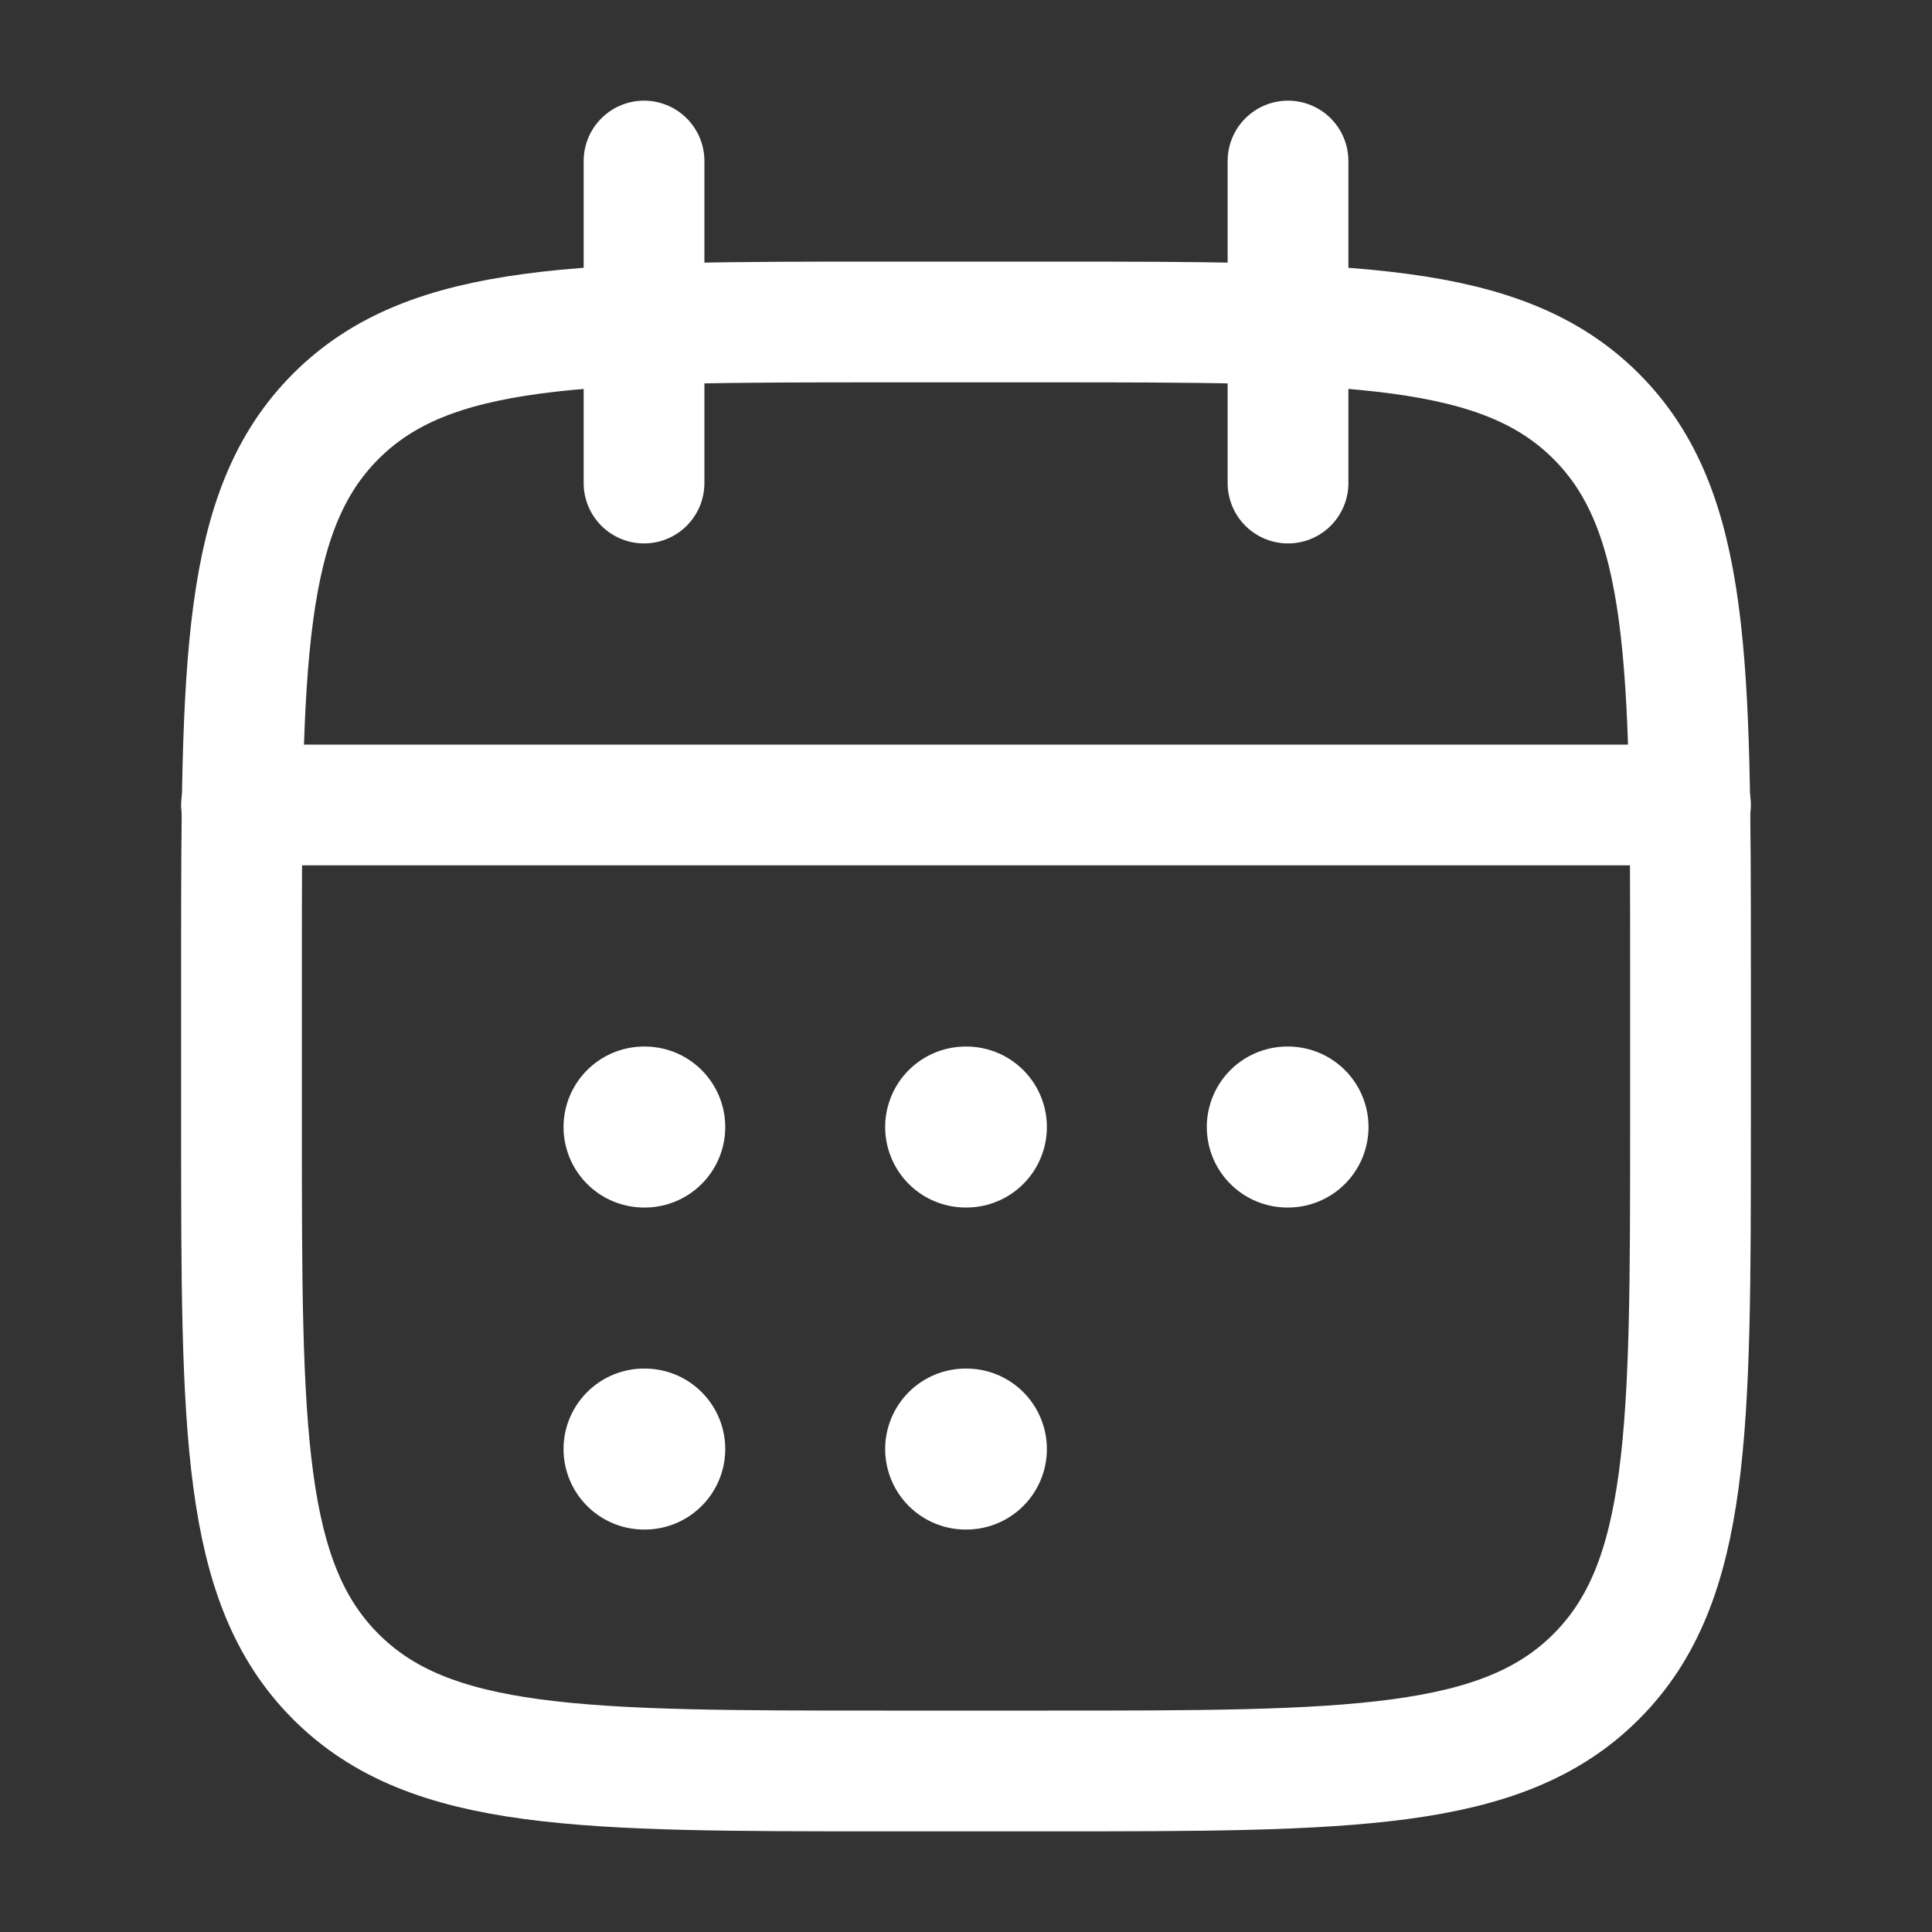
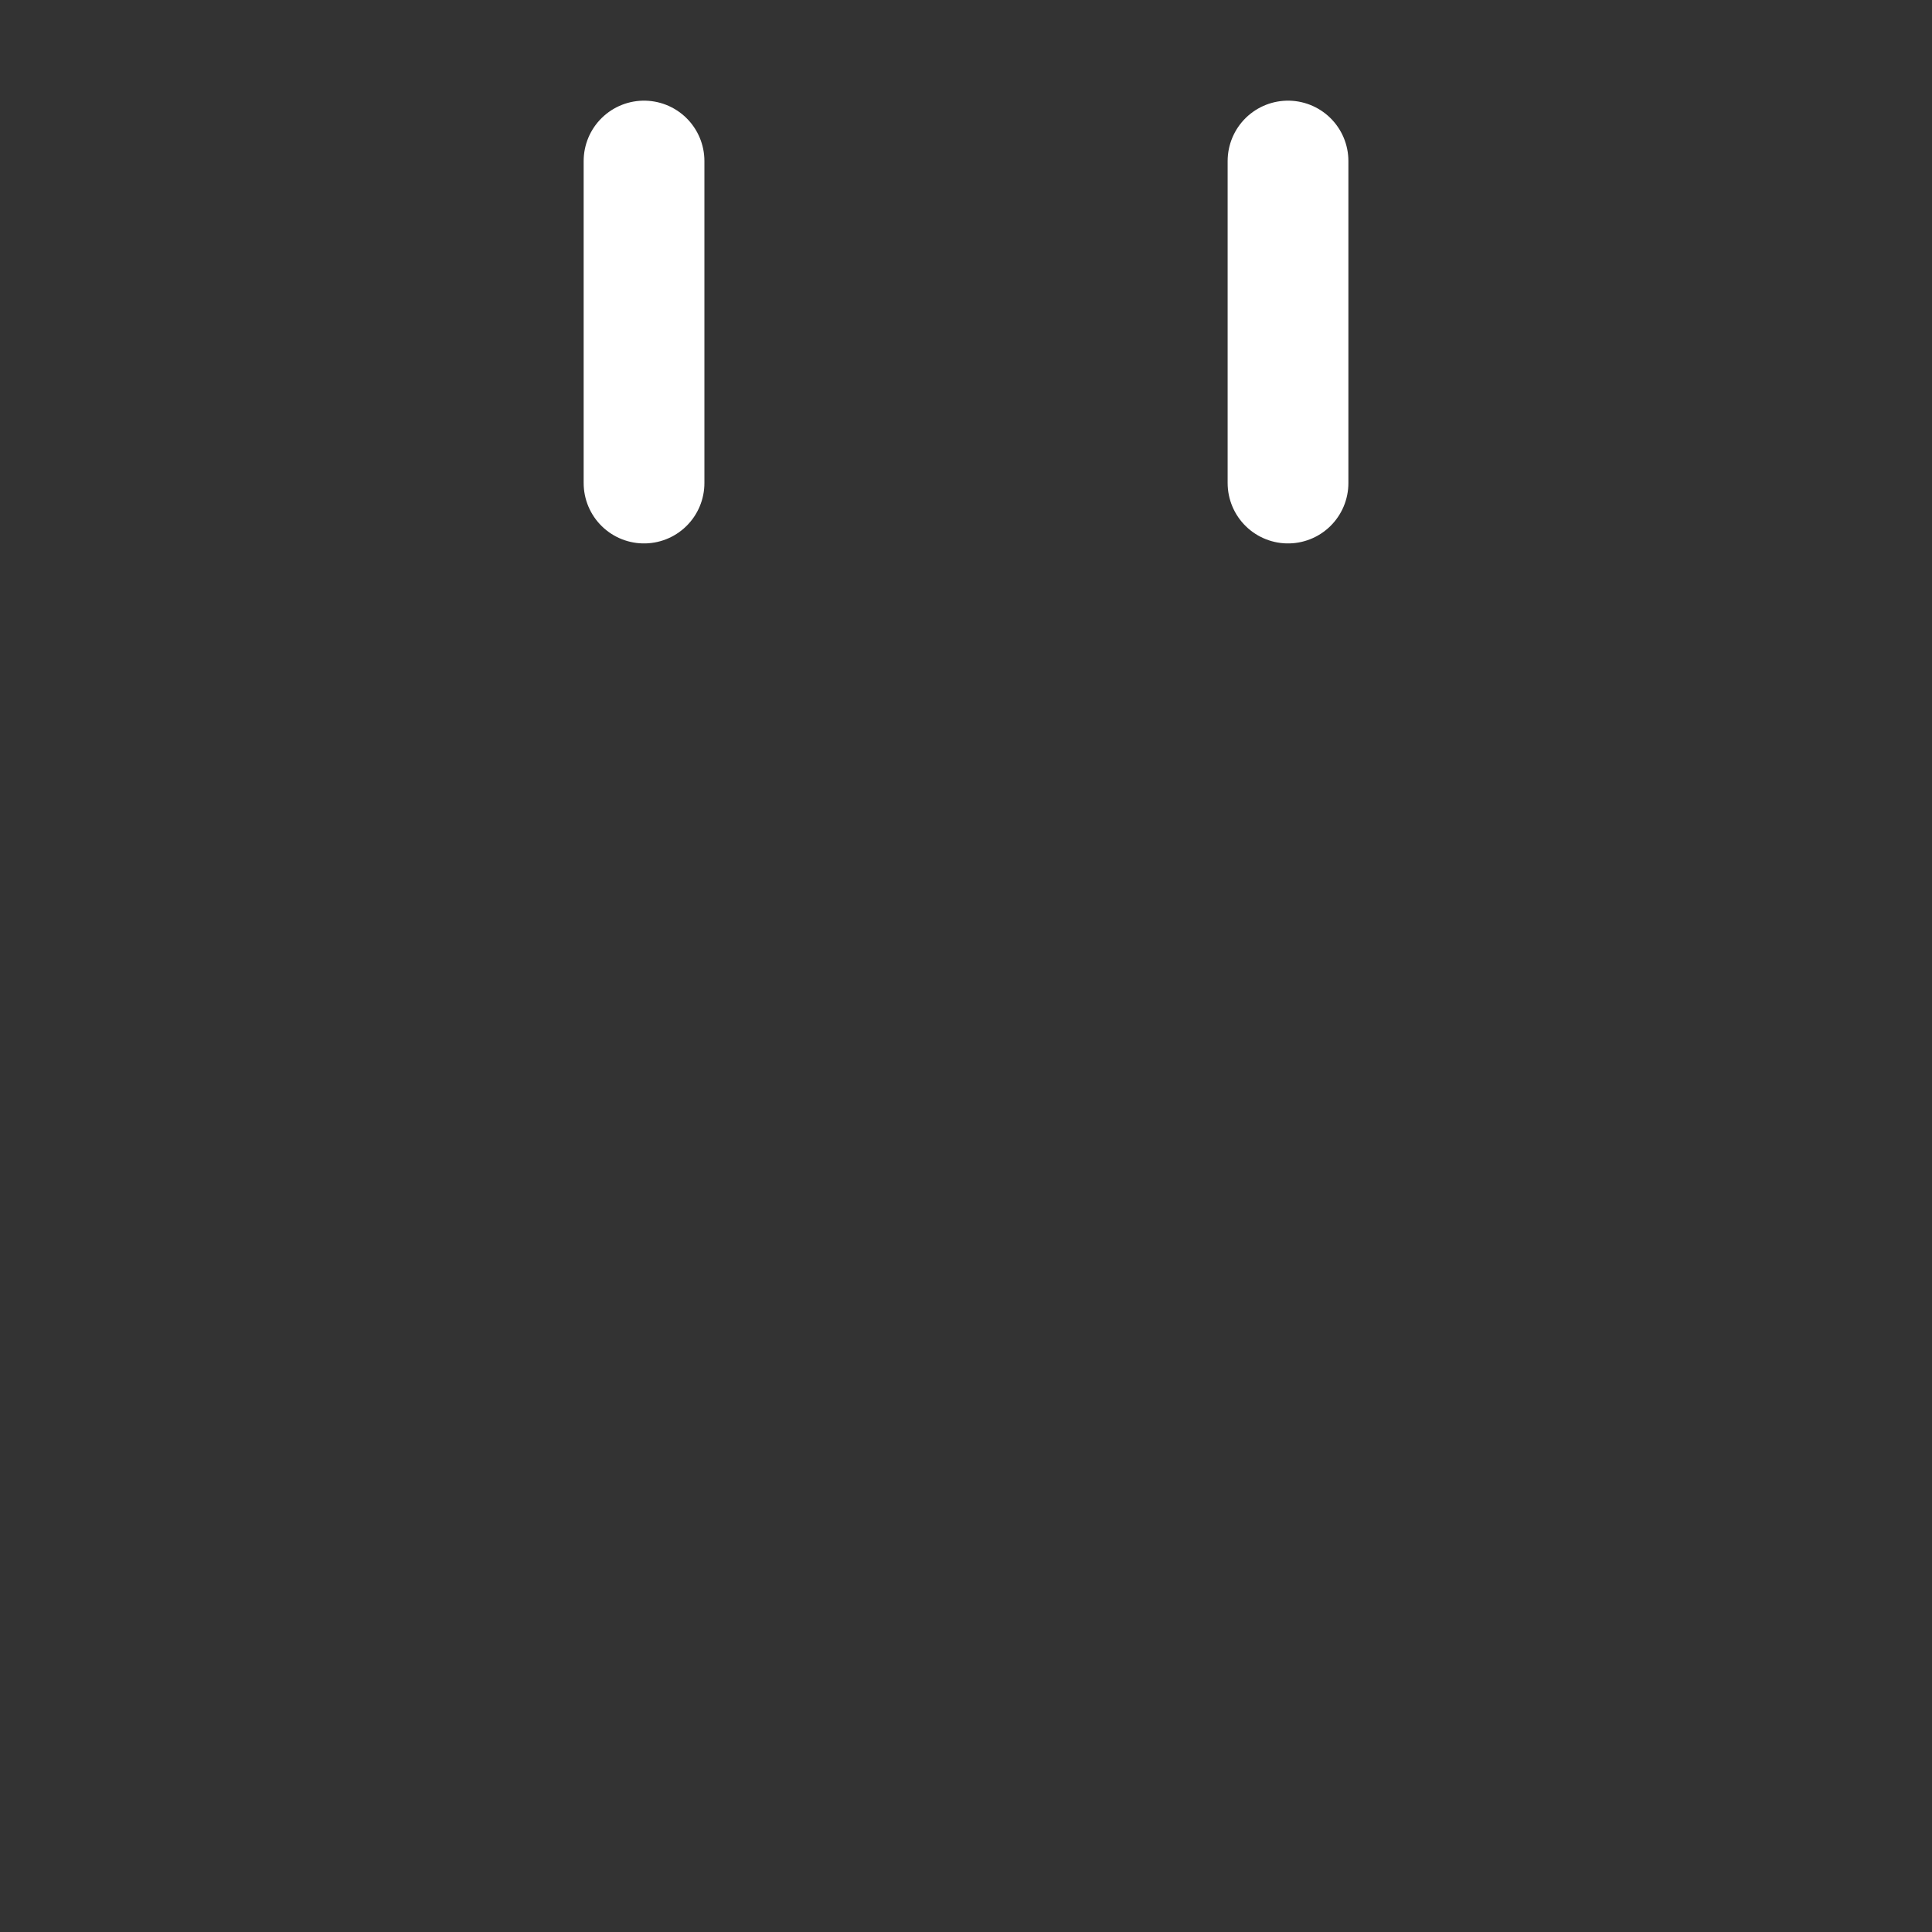
<svg xmlns="http://www.w3.org/2000/svg" width="40" height="40" viewBox="0 0 40 40" fill="none">
  <rect x="0" y="0" width="40" height="40" fill="#333333" stroke="none" />
  <path d="M26.667 3.334V10.001M13.334 3.334V10.001" stroke="white" stroke-width="2.5" stroke-linecap="round" stroke-linejoin="round" />
-   <path d="M21.667 6.666H18.333C12.048 6.666 8.905 6.666 6.953 8.619C5 10.571 5 13.714 5 19.999V23.333C5 29.618 5 32.761 6.953 34.713C8.905 36.666 12.048 36.666 18.333 36.666H21.667C27.952 36.666 31.095 36.666 33.047 34.713C35 32.761 35 29.618 35 23.333V19.999C35 13.714 35 10.571 33.047 8.619C31.095 6.666 27.952 6.666 21.667 6.666Z" stroke="white" stroke-width="2.5" stroke-linecap="round" stroke-linejoin="round" />
-   <path d="M5 16.666H35" stroke="white" stroke-width="2.5" stroke-linecap="round" stroke-linejoin="round" />
-   <path d="M19.993 23.334H20.008M19.993 30.001H20.008M26.652 23.334H26.667M13.334 23.334H13.349M13.334 30.001H13.349" stroke="white" stroke-width="3.333" stroke-linecap="round" stroke-linejoin="round" />
</svg>